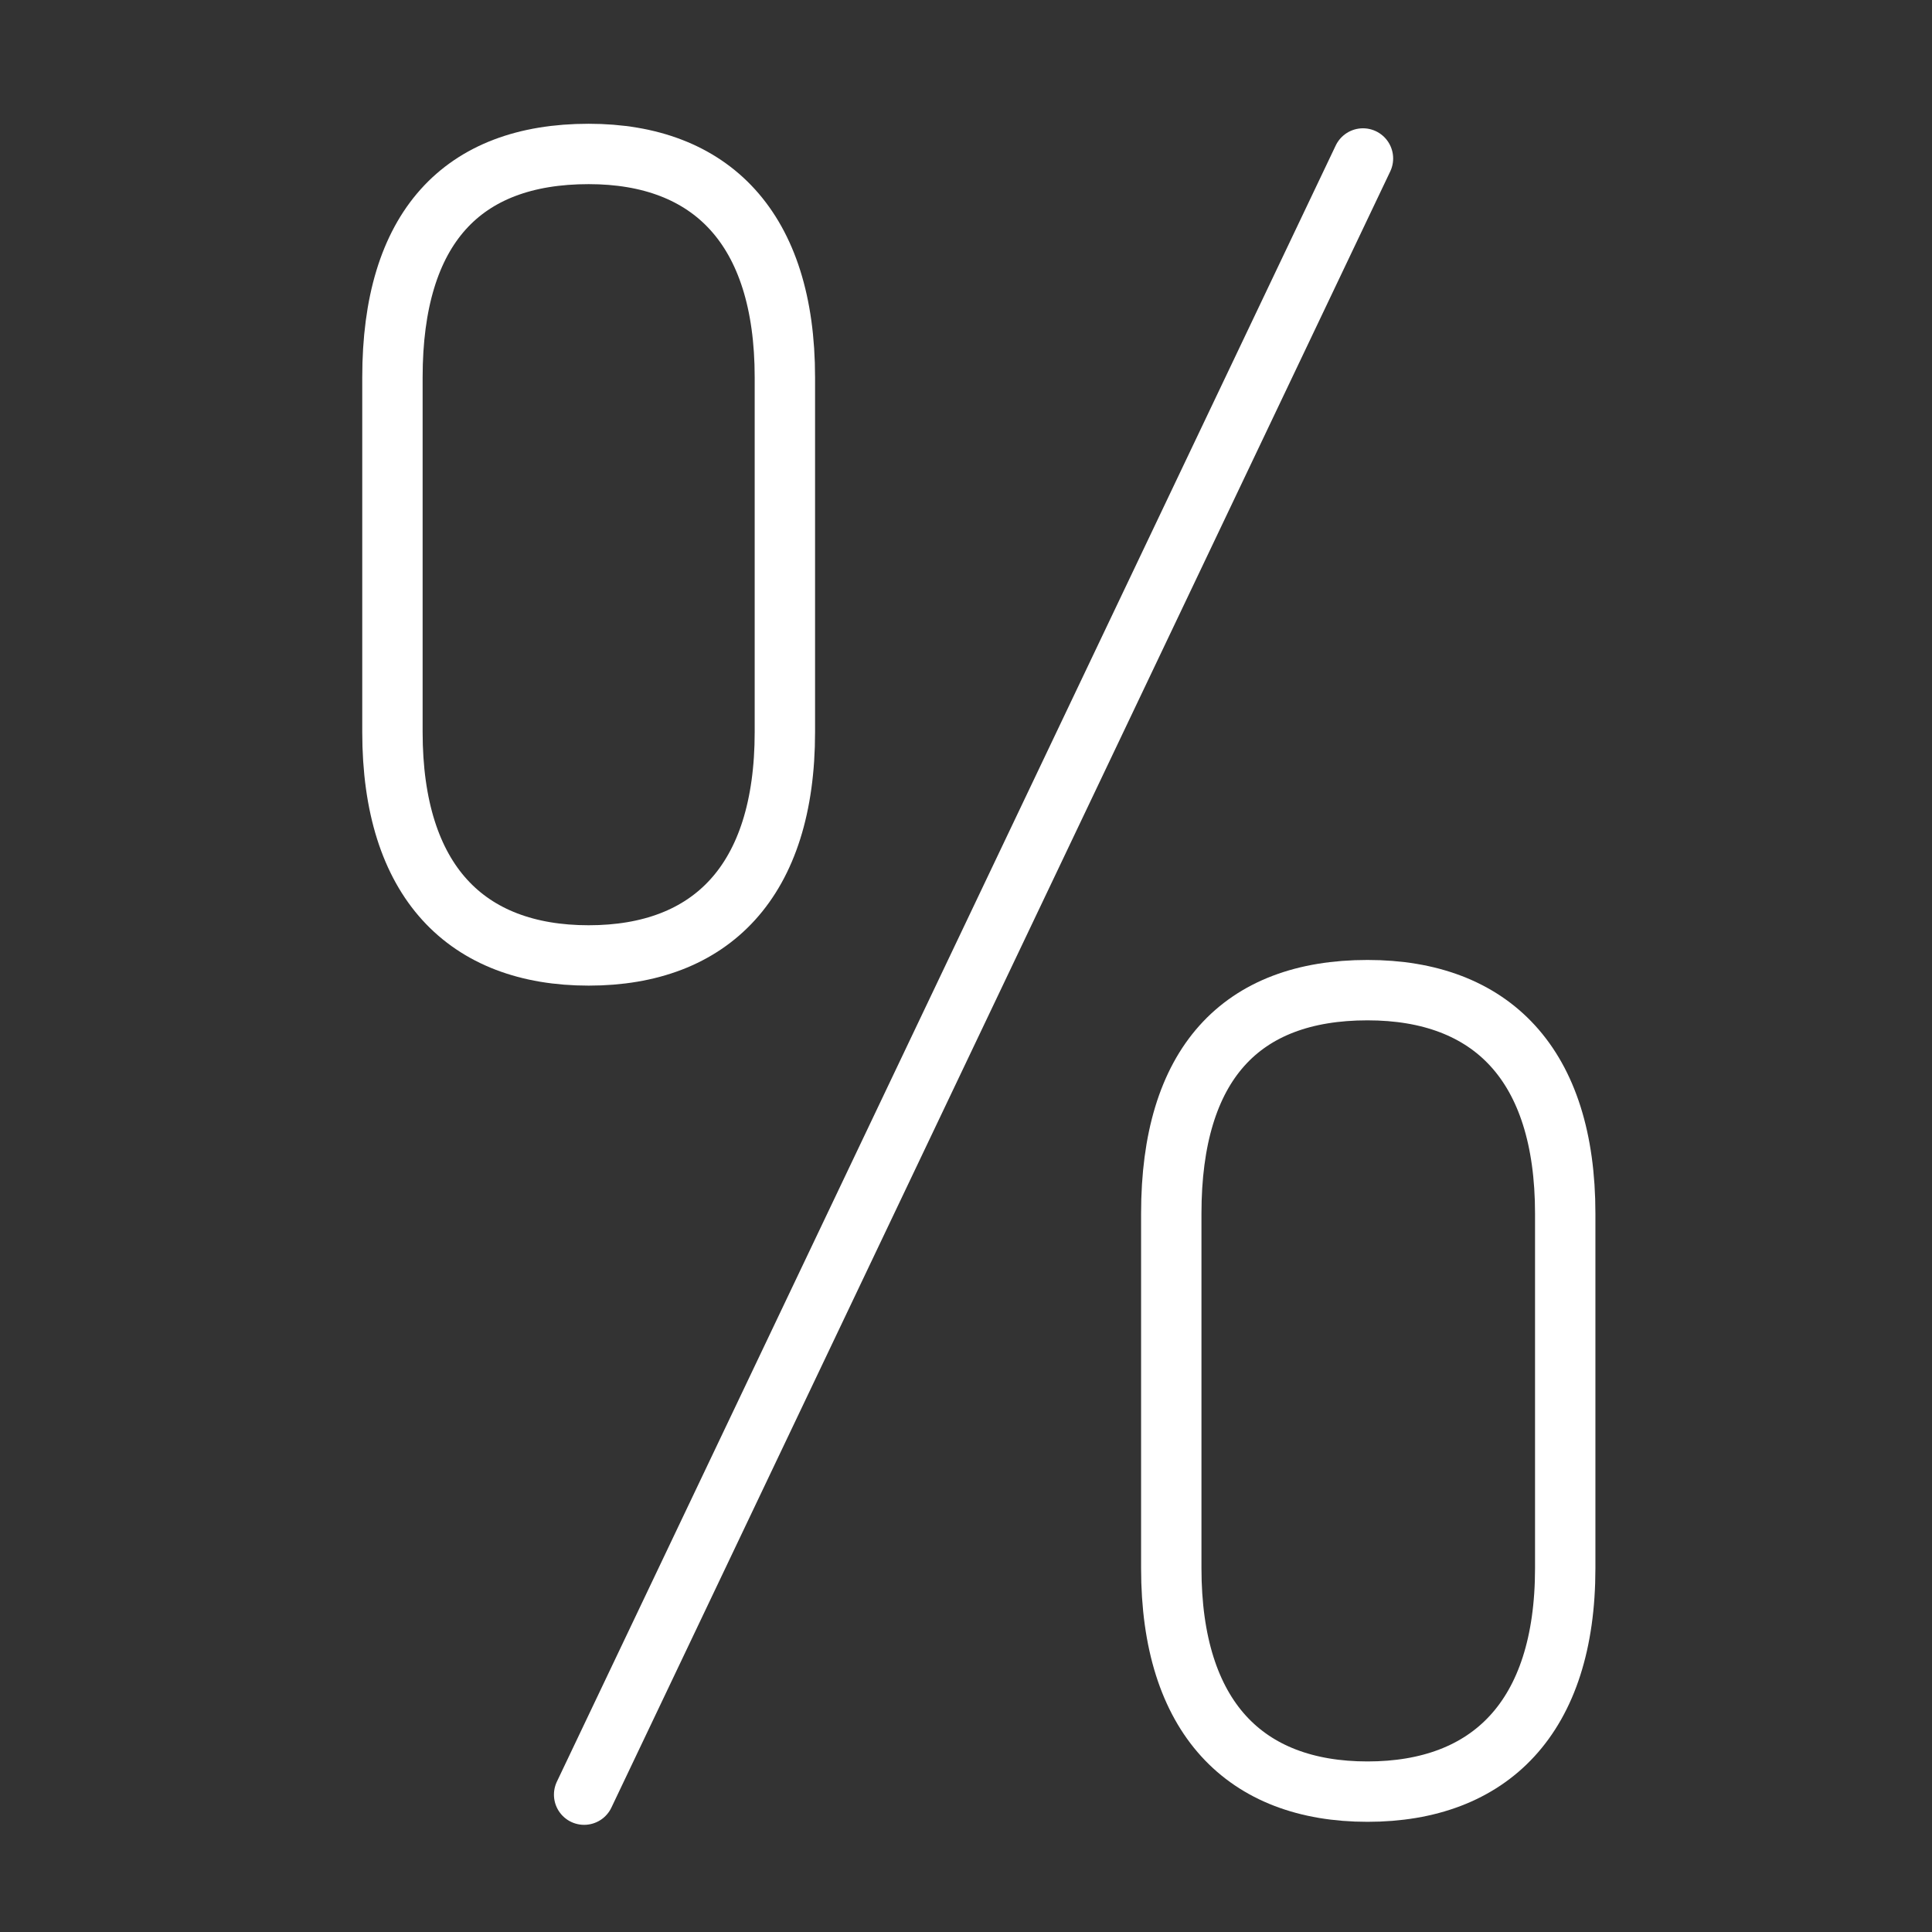
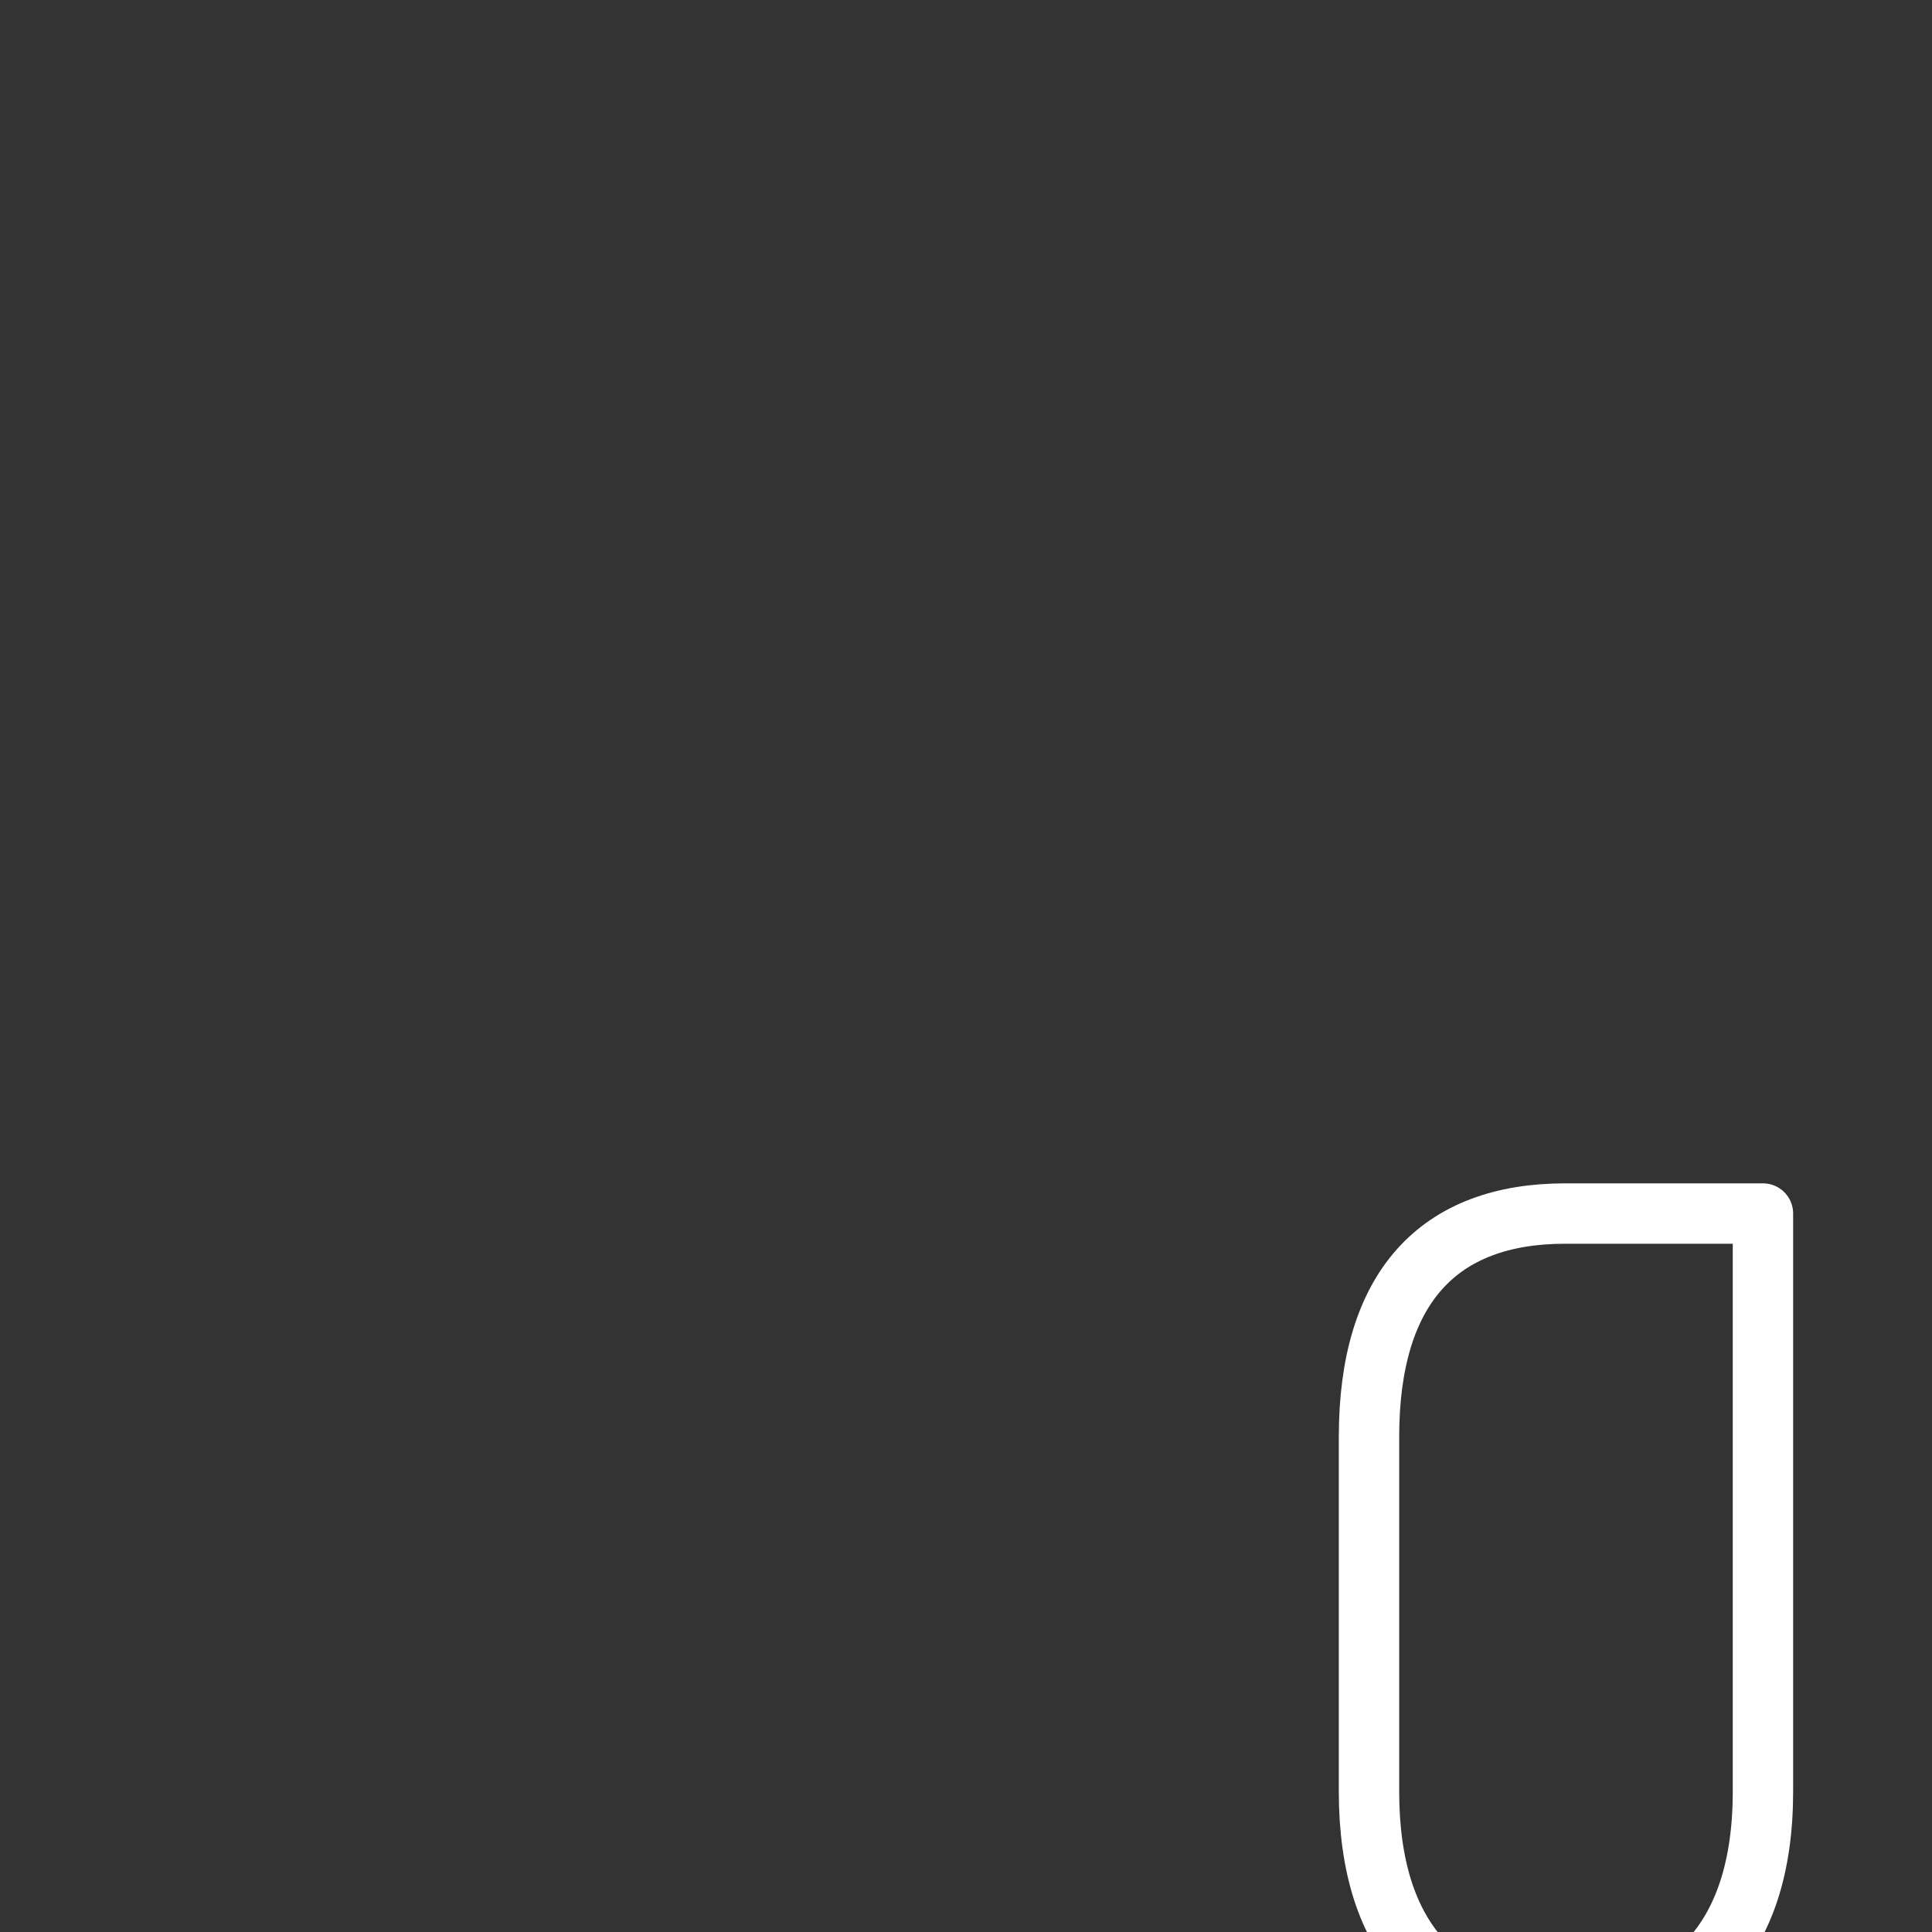
<svg xmlns="http://www.w3.org/2000/svg" version="1.1" id="Layer_1" x="0px" y="0px" viewBox="0 0 128 128" style="enable-background:new 0 0 128 128;" xml:space="preserve">
  <rect x="0" y="0" width="128" height="128" fill="#333333" stroke="none" />
  <style type="text/css">
	.st0{fill:none;stroke:#FFFFFF;stroke-width:4;stroke-linecap:round;stroke-linejoin:round;stroke-miterlimit:10;}
</style>
  <g id="Layer_1_1_">
</g>
  <g id="Layer_2">
</g>
  <g id="Layer_3">
</g>
  <g id="Layer_4">
</g>
  <g id="Layer_5">
</g>
  <g id="Layer_6">
</g>
  <g id="Layer_7">
</g>
  <g id="Layer_8">
</g>
  <g id="Layer_9">
</g>
  <g id="Layer_10">
</g>
  <g id="Layer_11">
</g>
  <g id="Layer_12">
    <g>
-       <path class="st0" d="M52,25c0-9.9-4.9-14.8-13-14.8c-8.4,0-13,4.9-13,14.8v23.5c0,9.9,4.9,14.8,13,14.8s13-4.9,13-14.8V25z" />
-       <path class="st0" d="M103.7,80.4c0-9.9-4.9-14.8-13.1-14.8c-8.4,0-13,4.9-13,14.8v23.5c0,9.9,4.9,14.8,13,14.8s13.1-4.9,13.1-14.8    V80.4z" />
-       <line class="st0" x1="90.3" y1="10.5" x2="38.7" y2="118.9" />
+       <path class="st0" d="M103.7,80.4c-8.4,0-13,4.9-13,14.8v23.5c0,9.9,4.9,14.8,13,14.8s13.1-4.9,13.1-14.8    V80.4z" />
    </g>
  </g>
  <g id="Layer_13">
</g>
  <g id="Layer_14">
</g>
</svg>